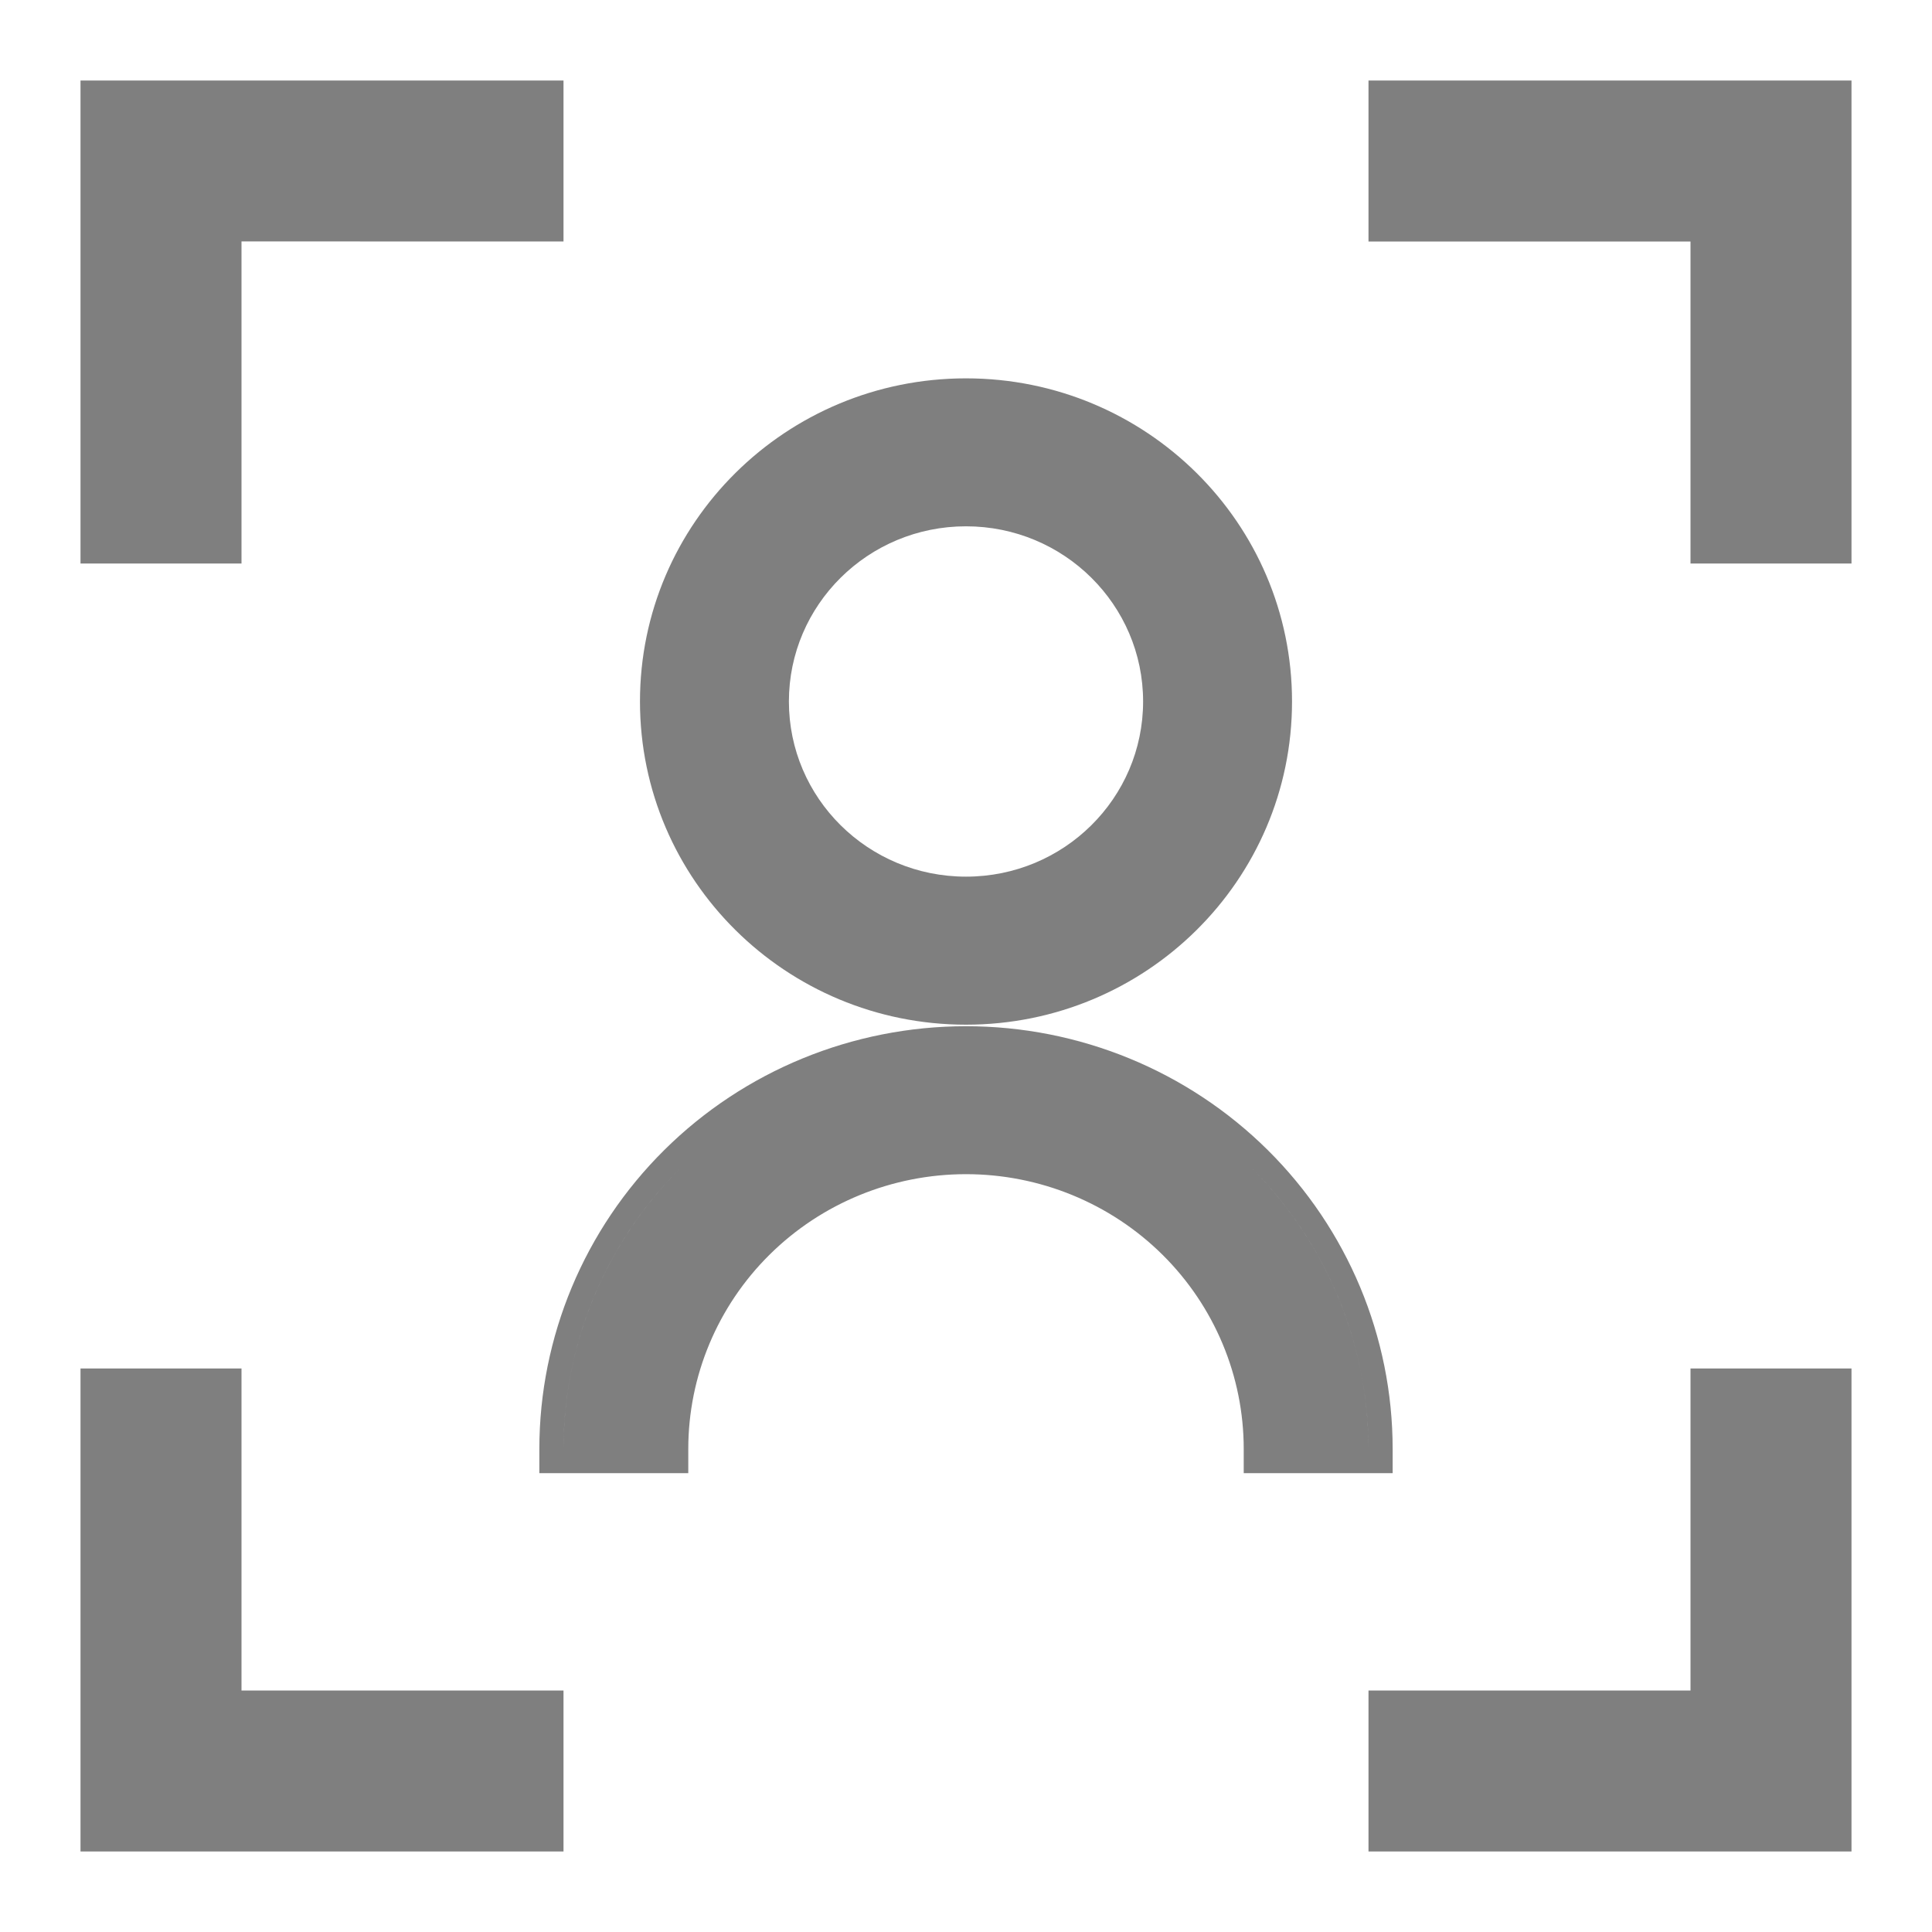
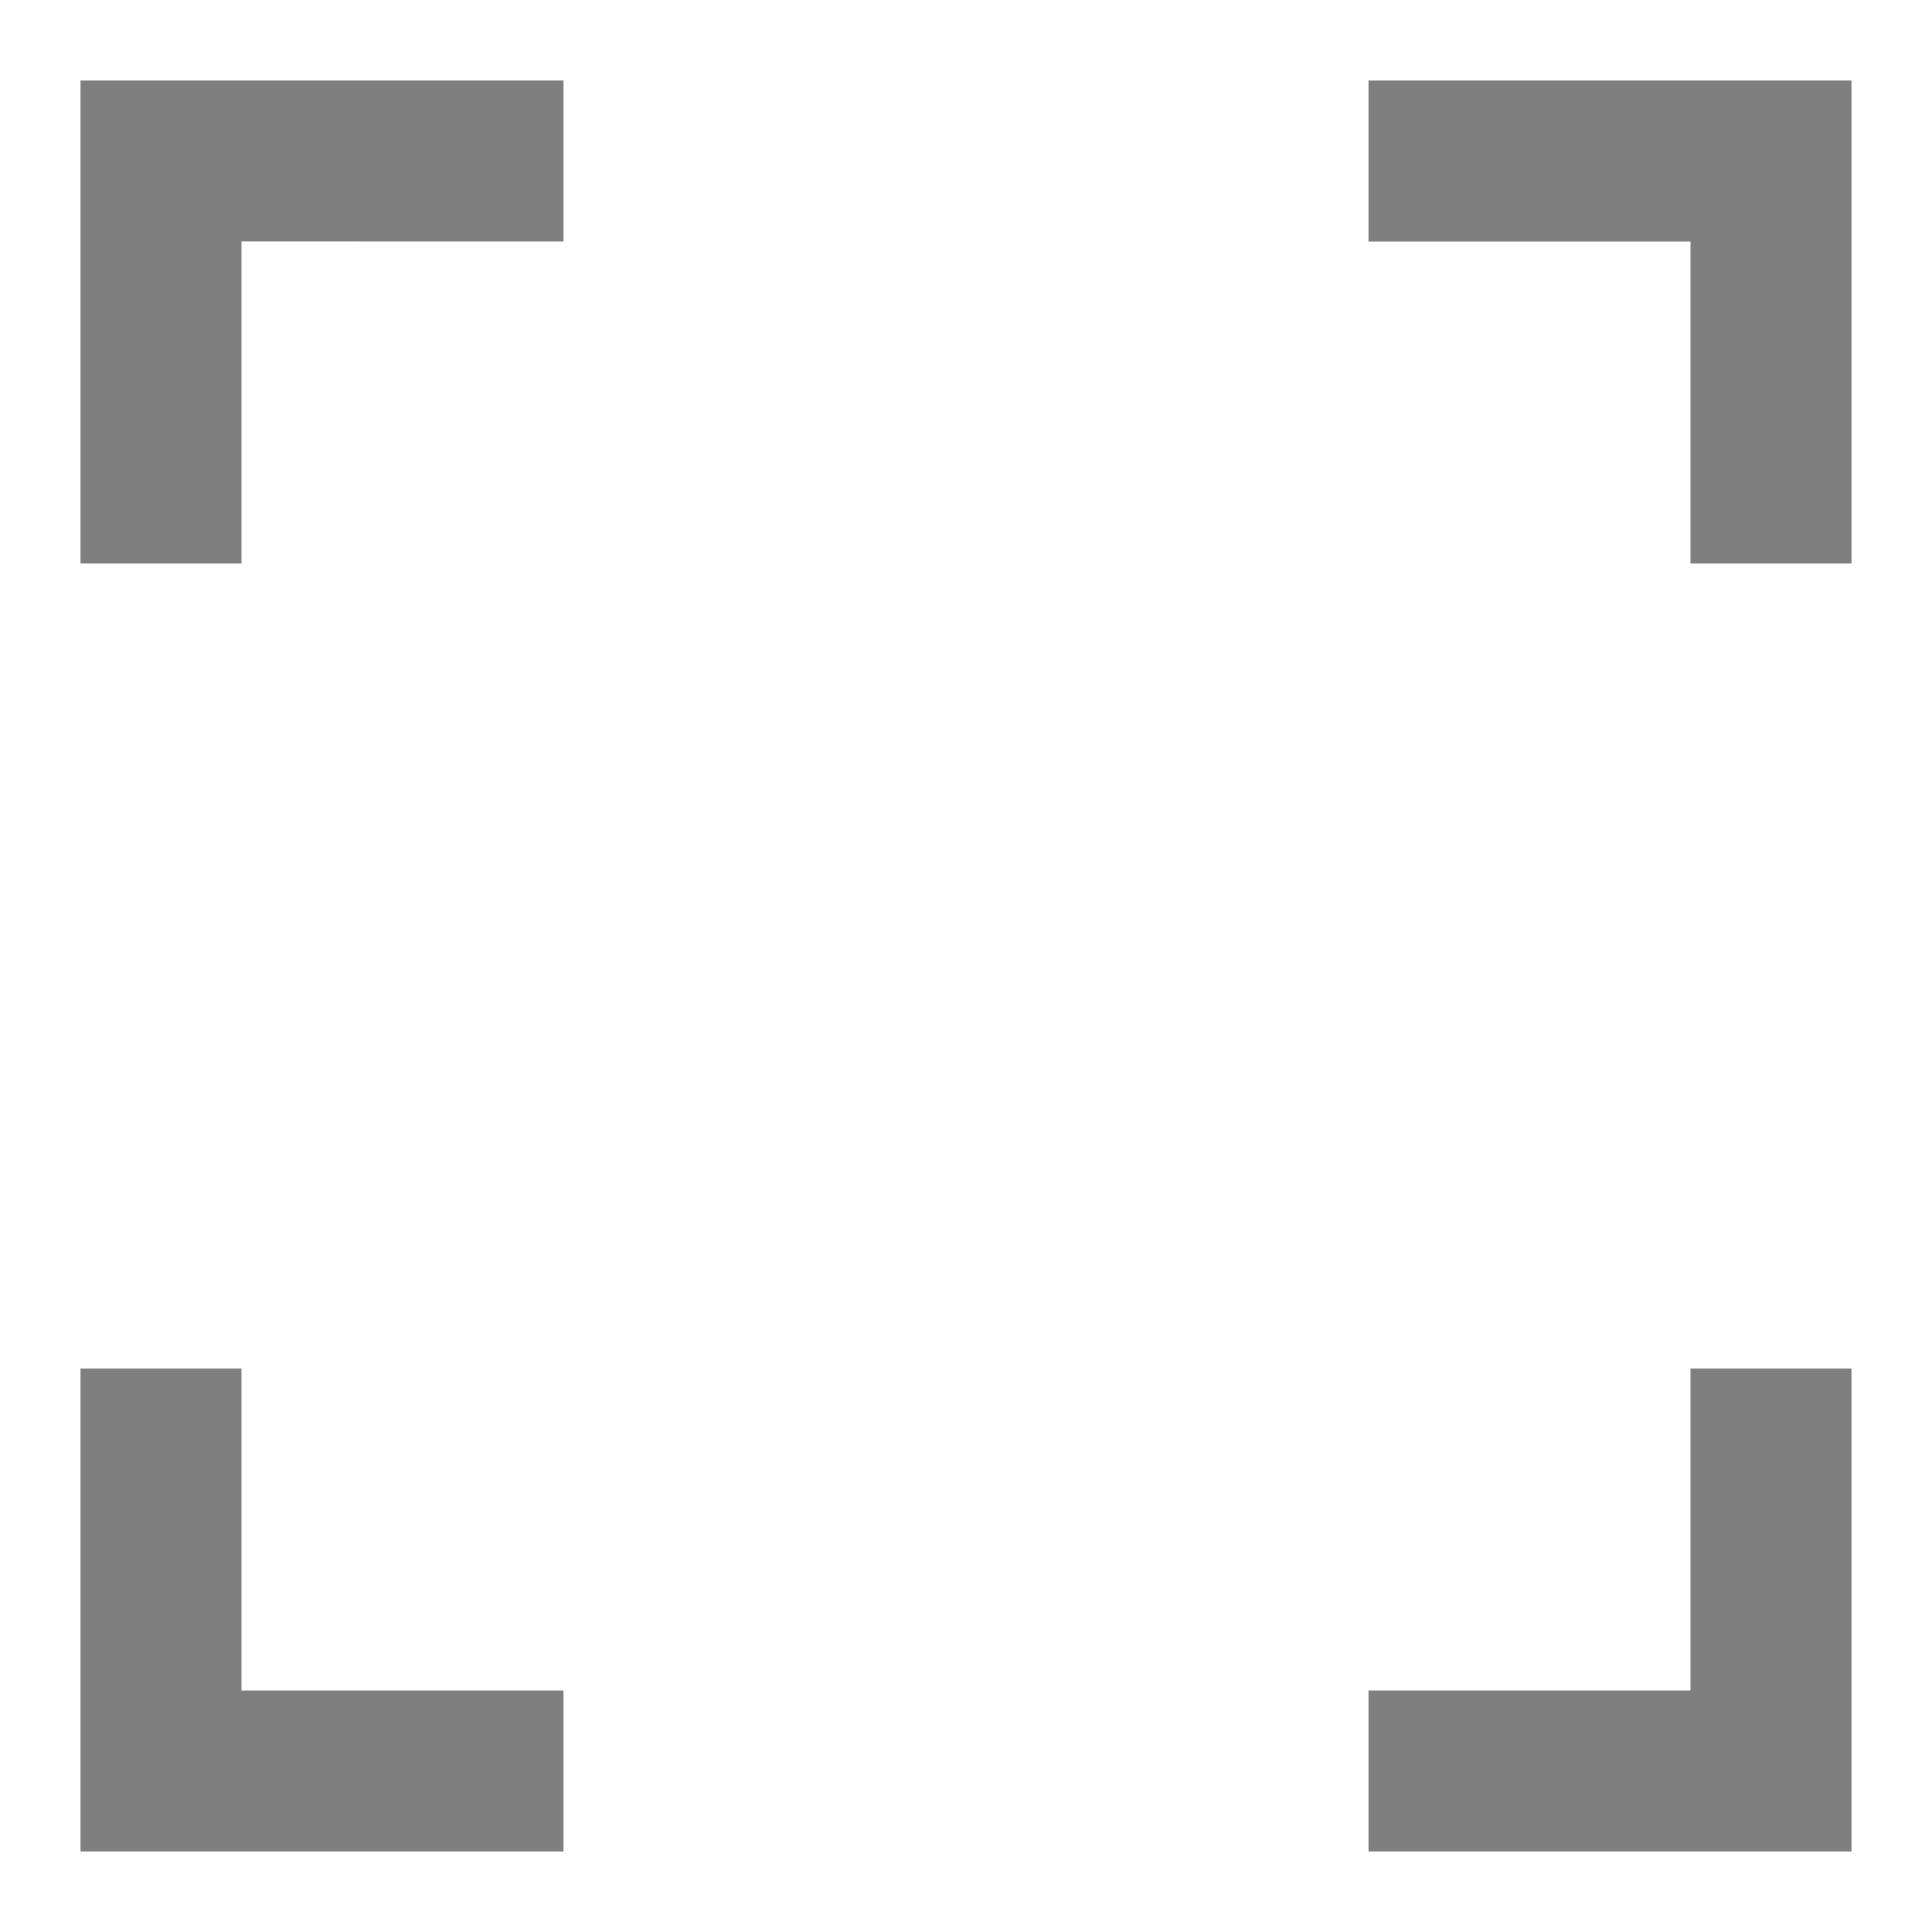
<svg xmlns="http://www.w3.org/2000/svg" width="24" height="24" viewBox="0 0 24 24" fill="none">
  <g opacity="0.5">
    <path d="M3 17V21H7V23H1V17H3ZM23 17V23H17V21H21V17H23ZM7 1V3L3 2.999V7H1V1H7ZM23 1V7H21V3H17V1H23Z" fill="black" />
-     <path fill-rule="evenodd" clip-rule="evenodd" d="M6.7 18V18.3H8.55V18C8.55 17.095 8.913 16.227 9.559 15.587C10.206 14.946 11.084 14.586 12 14.586C12.916 14.586 13.794 14.946 14.441 15.587C15.087 16.227 15.45 17.095 15.45 18V18.3H17.3V18C17.3 16.606 16.741 15.27 15.747 14.285C14.752 13.3 13.405 12.748 12 12.748C10.595 12.748 9.247 13.3 8.253 14.285C7.259 15.27 6.7 16.606 6.7 18ZM15.536 14.498C16.401 15.356 16.917 16.496 16.991 17.7C16.997 17.8 17 17.9 17 18C17 16.686 16.473 15.427 15.536 14.498ZM8.464 14.498C7.527 15.427 7 16.686 7 18C7 17.9 7.003 17.8 7.009 17.7C7.083 16.496 7.598 15.356 8.464 14.498ZM7.95 8.714C7.95 10.935 9.765 12.729 12 12.729C14.235 12.729 16.05 10.935 16.05 8.714C16.05 6.494 14.235 4.7 12 4.7C9.765 4.7 7.95 6.494 7.95 8.714ZM14.2 8.714C14.2 9.914 13.218 10.89 12 10.89C10.782 10.89 9.8 9.914 9.8 8.714C9.8 7.515 10.782 6.538 12 6.538C13.218 6.538 14.2 7.515 14.2 8.714Z" fill="black" />
  </g>
</svg>